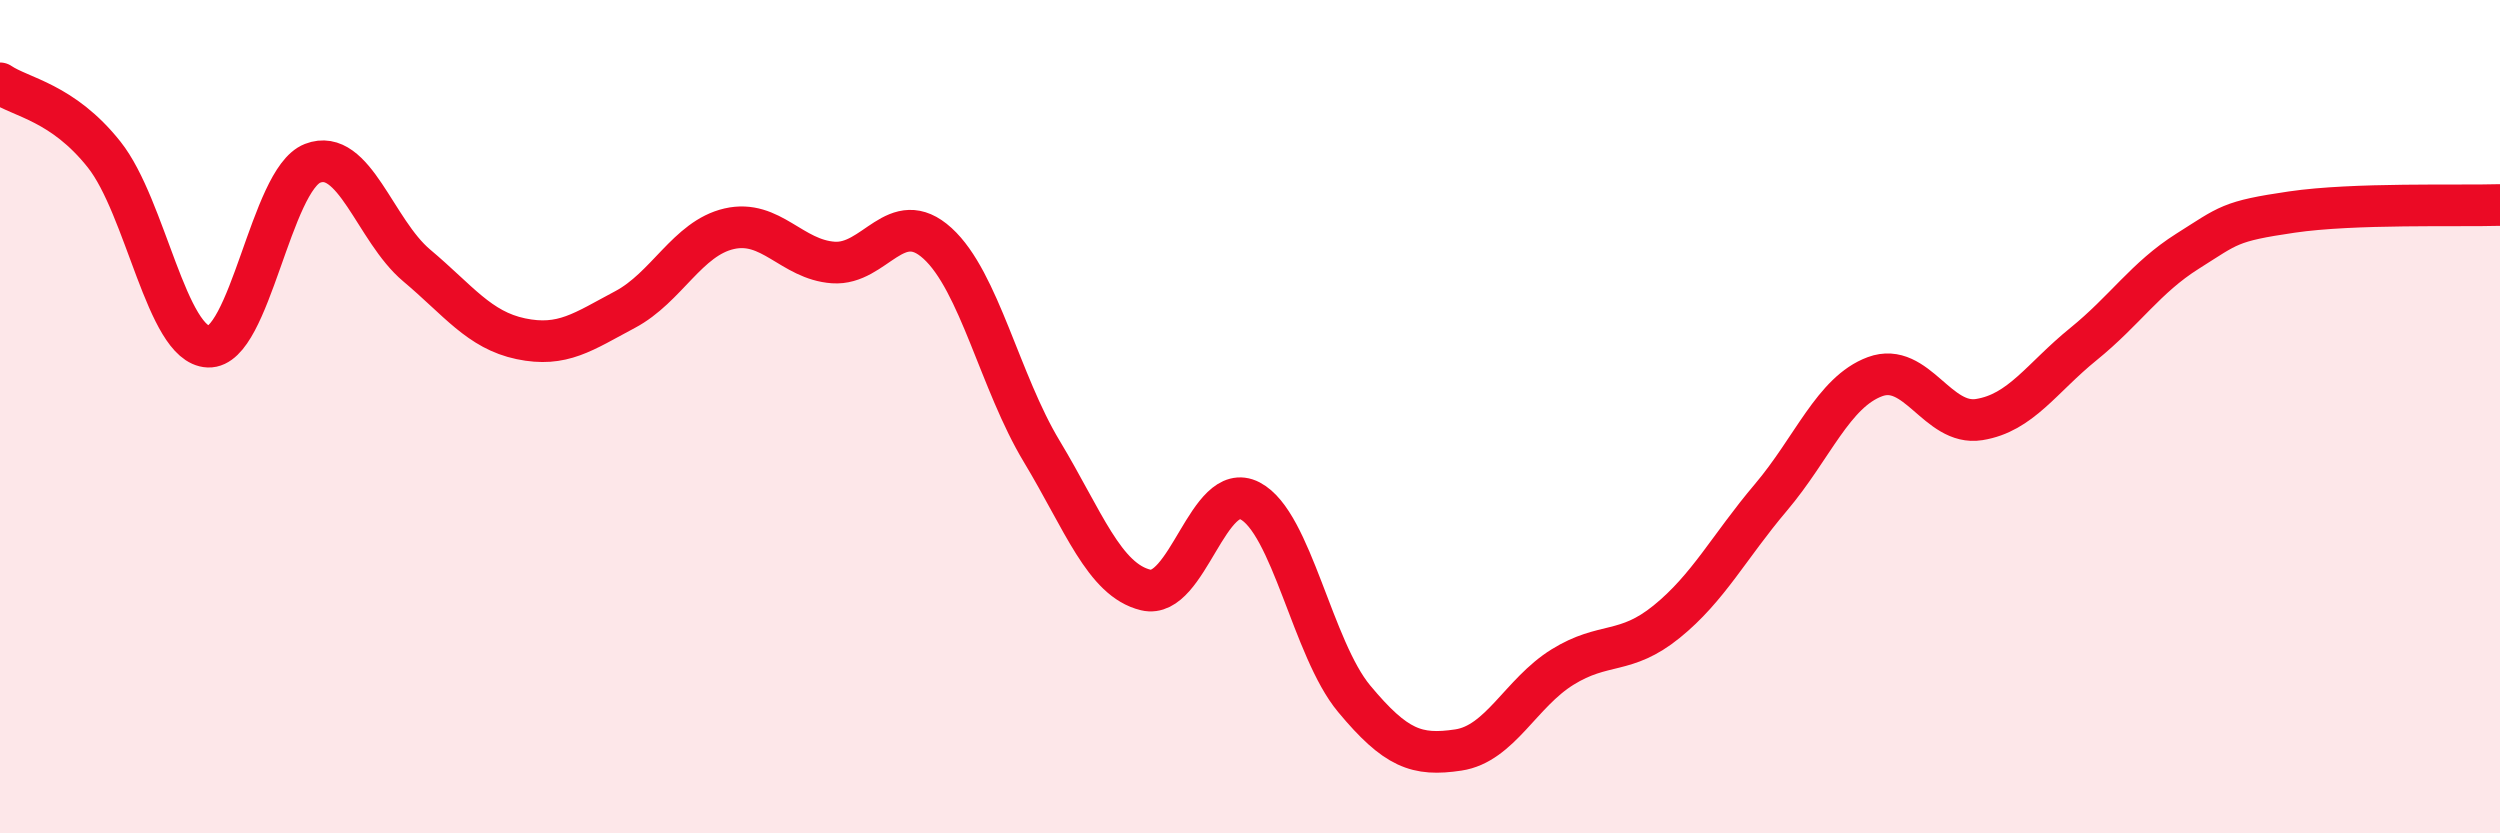
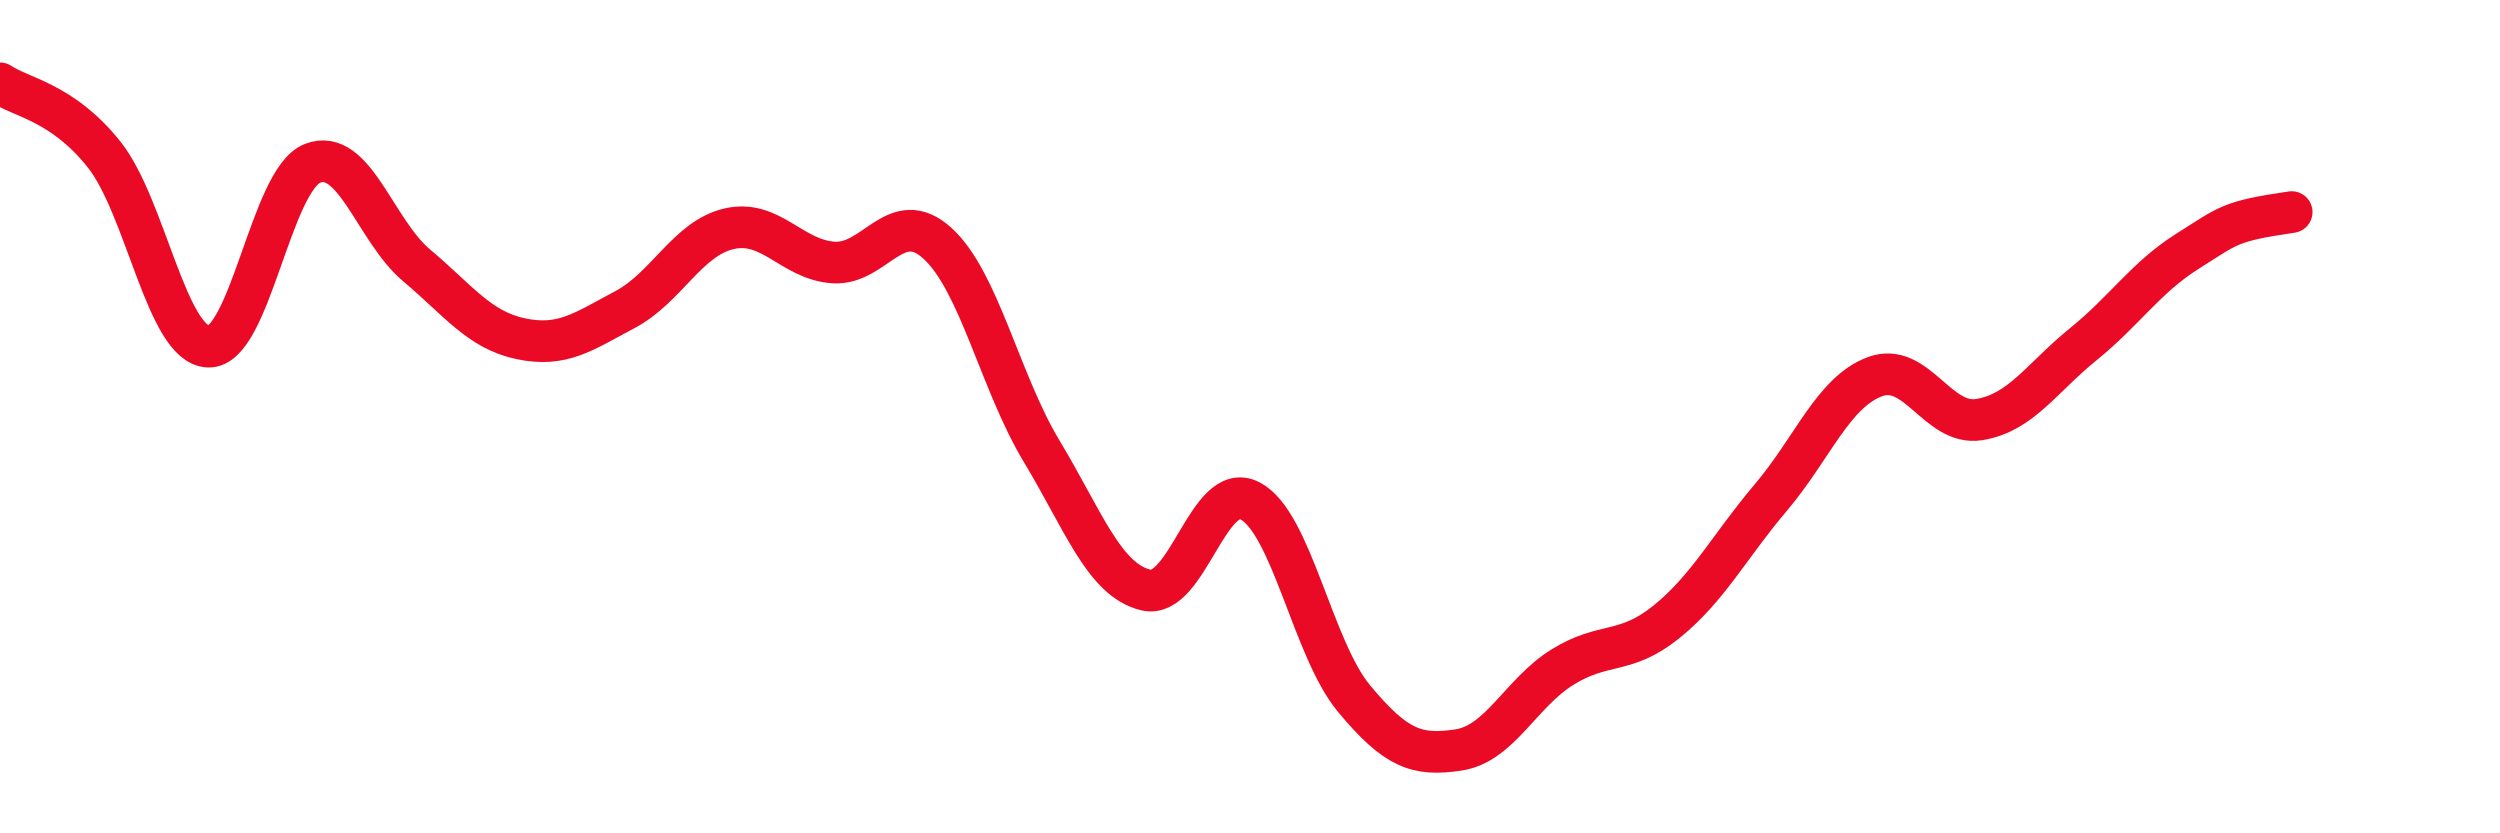
<svg xmlns="http://www.w3.org/2000/svg" width="60" height="20" viewBox="0 0 60 20">
-   <path d="M 0,2 C 0.5,2.34 1.5,2.45 2.5,3.71 C 3.5,4.97 4,8.28 5,8.32 C 6,8.36 6.5,4.31 7.5,3.92 C 8.5,3.53 9,5.53 10,6.37 C 11,7.21 11.5,7.92 12.5,8.13 C 13.5,8.34 14,7.96 15,7.43 C 16,6.9 16.5,5.72 17.5,5.49 C 18.5,5.26 19,6.23 20,6.3 C 21,6.37 21.5,4.93 22.5,5.84 C 23.5,6.75 24,9.17 25,10.83 C 26,12.49 26.5,13.92 27.5,14.16 C 28.5,14.4 29,11.5 30,12.02 C 31,12.54 31.5,15.57 32.5,16.77 C 33.5,17.97 34,18.15 35,18 C 36,17.85 36.5,16.63 37.5,16.01 C 38.5,15.39 39,15.73 40,14.92 C 41,14.11 41.5,13.12 42.5,11.94 C 43.5,10.76 44,9.41 45,9.04 C 46,8.67 46.5,10.23 47.5,10.07 C 48.5,9.91 49,9.07 50,8.26 C 51,7.45 51.5,6.66 52.5,6.03 C 53.5,5.4 53.5,5.31 55,5.09 C 56.5,4.87 59,4.95 60,4.92L60 20L0 20Z" fill="#EB0A25" opacity="0.1" stroke-linecap="round" stroke-linejoin="round" />
-   <path d="M 0,2 C 0.5,2.34 1.5,2.45 2.5,3.71 C 3.5,4.97 4,8.28 5,8.32 C 6,8.36 6.5,4.31 7.5,3.92 C 8.5,3.53 9,5.53 10,6.37 C 11,7.21 11.5,7.92 12.5,8.13 C 13.5,8.34 14,7.96 15,7.43 C 16,6.9 16.5,5.72 17.5,5.49 C 18.5,5.26 19,6.23 20,6.3 C 21,6.37 21.5,4.93 22.5,5.84 C 23.5,6.75 24,9.17 25,10.83 C 26,12.49 26.5,13.92 27.5,14.16 C 28.5,14.4 29,11.5 30,12.02 C 31,12.54 31.5,15.57 32.5,16.77 C 33.5,17.97 34,18.15 35,18 C 36,17.85 36.5,16.63 37.5,16.01 C 38.5,15.39 39,15.73 40,14.92 C 41,14.11 41.5,13.12 42.5,11.94 C 43.5,10.76 44,9.41 45,9.04 C 46,8.67 46.5,10.23 47.5,10.07 C 48.5,9.91 49,9.07 50,8.26 C 51,7.45 51.5,6.66 52.5,6.03 C 53.5,5.4 53.5,5.31 55,5.09 C 56.5,4.87 59,4.95 60,4.92" stroke="#EB0A25" stroke-width="1" fill="none" stroke-linecap="round" stroke-linejoin="round" />
+   <path d="M 0,2 C 0.5,2.34 1.5,2.45 2.5,3.71 C 3.5,4.97 4,8.28 5,8.32 C 6,8.36 6.5,4.31 7.5,3.92 C 8.5,3.53 9,5.53 10,6.37 C 11,7.21 11.5,7.92 12.5,8.13 C 13.5,8.34 14,7.96 15,7.43 C 16,6.9 16.5,5.72 17.5,5.49 C 18.5,5.26 19,6.23 20,6.3 C 21,6.37 21.5,4.93 22.5,5.84 C 23.5,6.75 24,9.17 25,10.83 C 26,12.49 26.5,13.92 27.5,14.16 C 28.5,14.4 29,11.5 30,12.02 C 31,12.54 31.5,15.57 32.5,16.77 C 33.5,17.97 34,18.15 35,18 C 36,17.85 36.5,16.63 37.5,16.01 C 38.5,15.39 39,15.73 40,14.92 C 41,14.11 41.5,13.12 42.5,11.94 C 43.5,10.76 44,9.41 45,9.04 C 46,8.67 46.5,10.23 47.5,10.07 C 48.5,9.91 49,9.07 50,8.26 C 51,7.45 51.5,6.66 52.5,6.03 C 53.5,5.4 53.5,5.31 55,5.09 " stroke="#EB0A25" stroke-width="1" fill="none" stroke-linecap="round" stroke-linejoin="round" />
</svg>